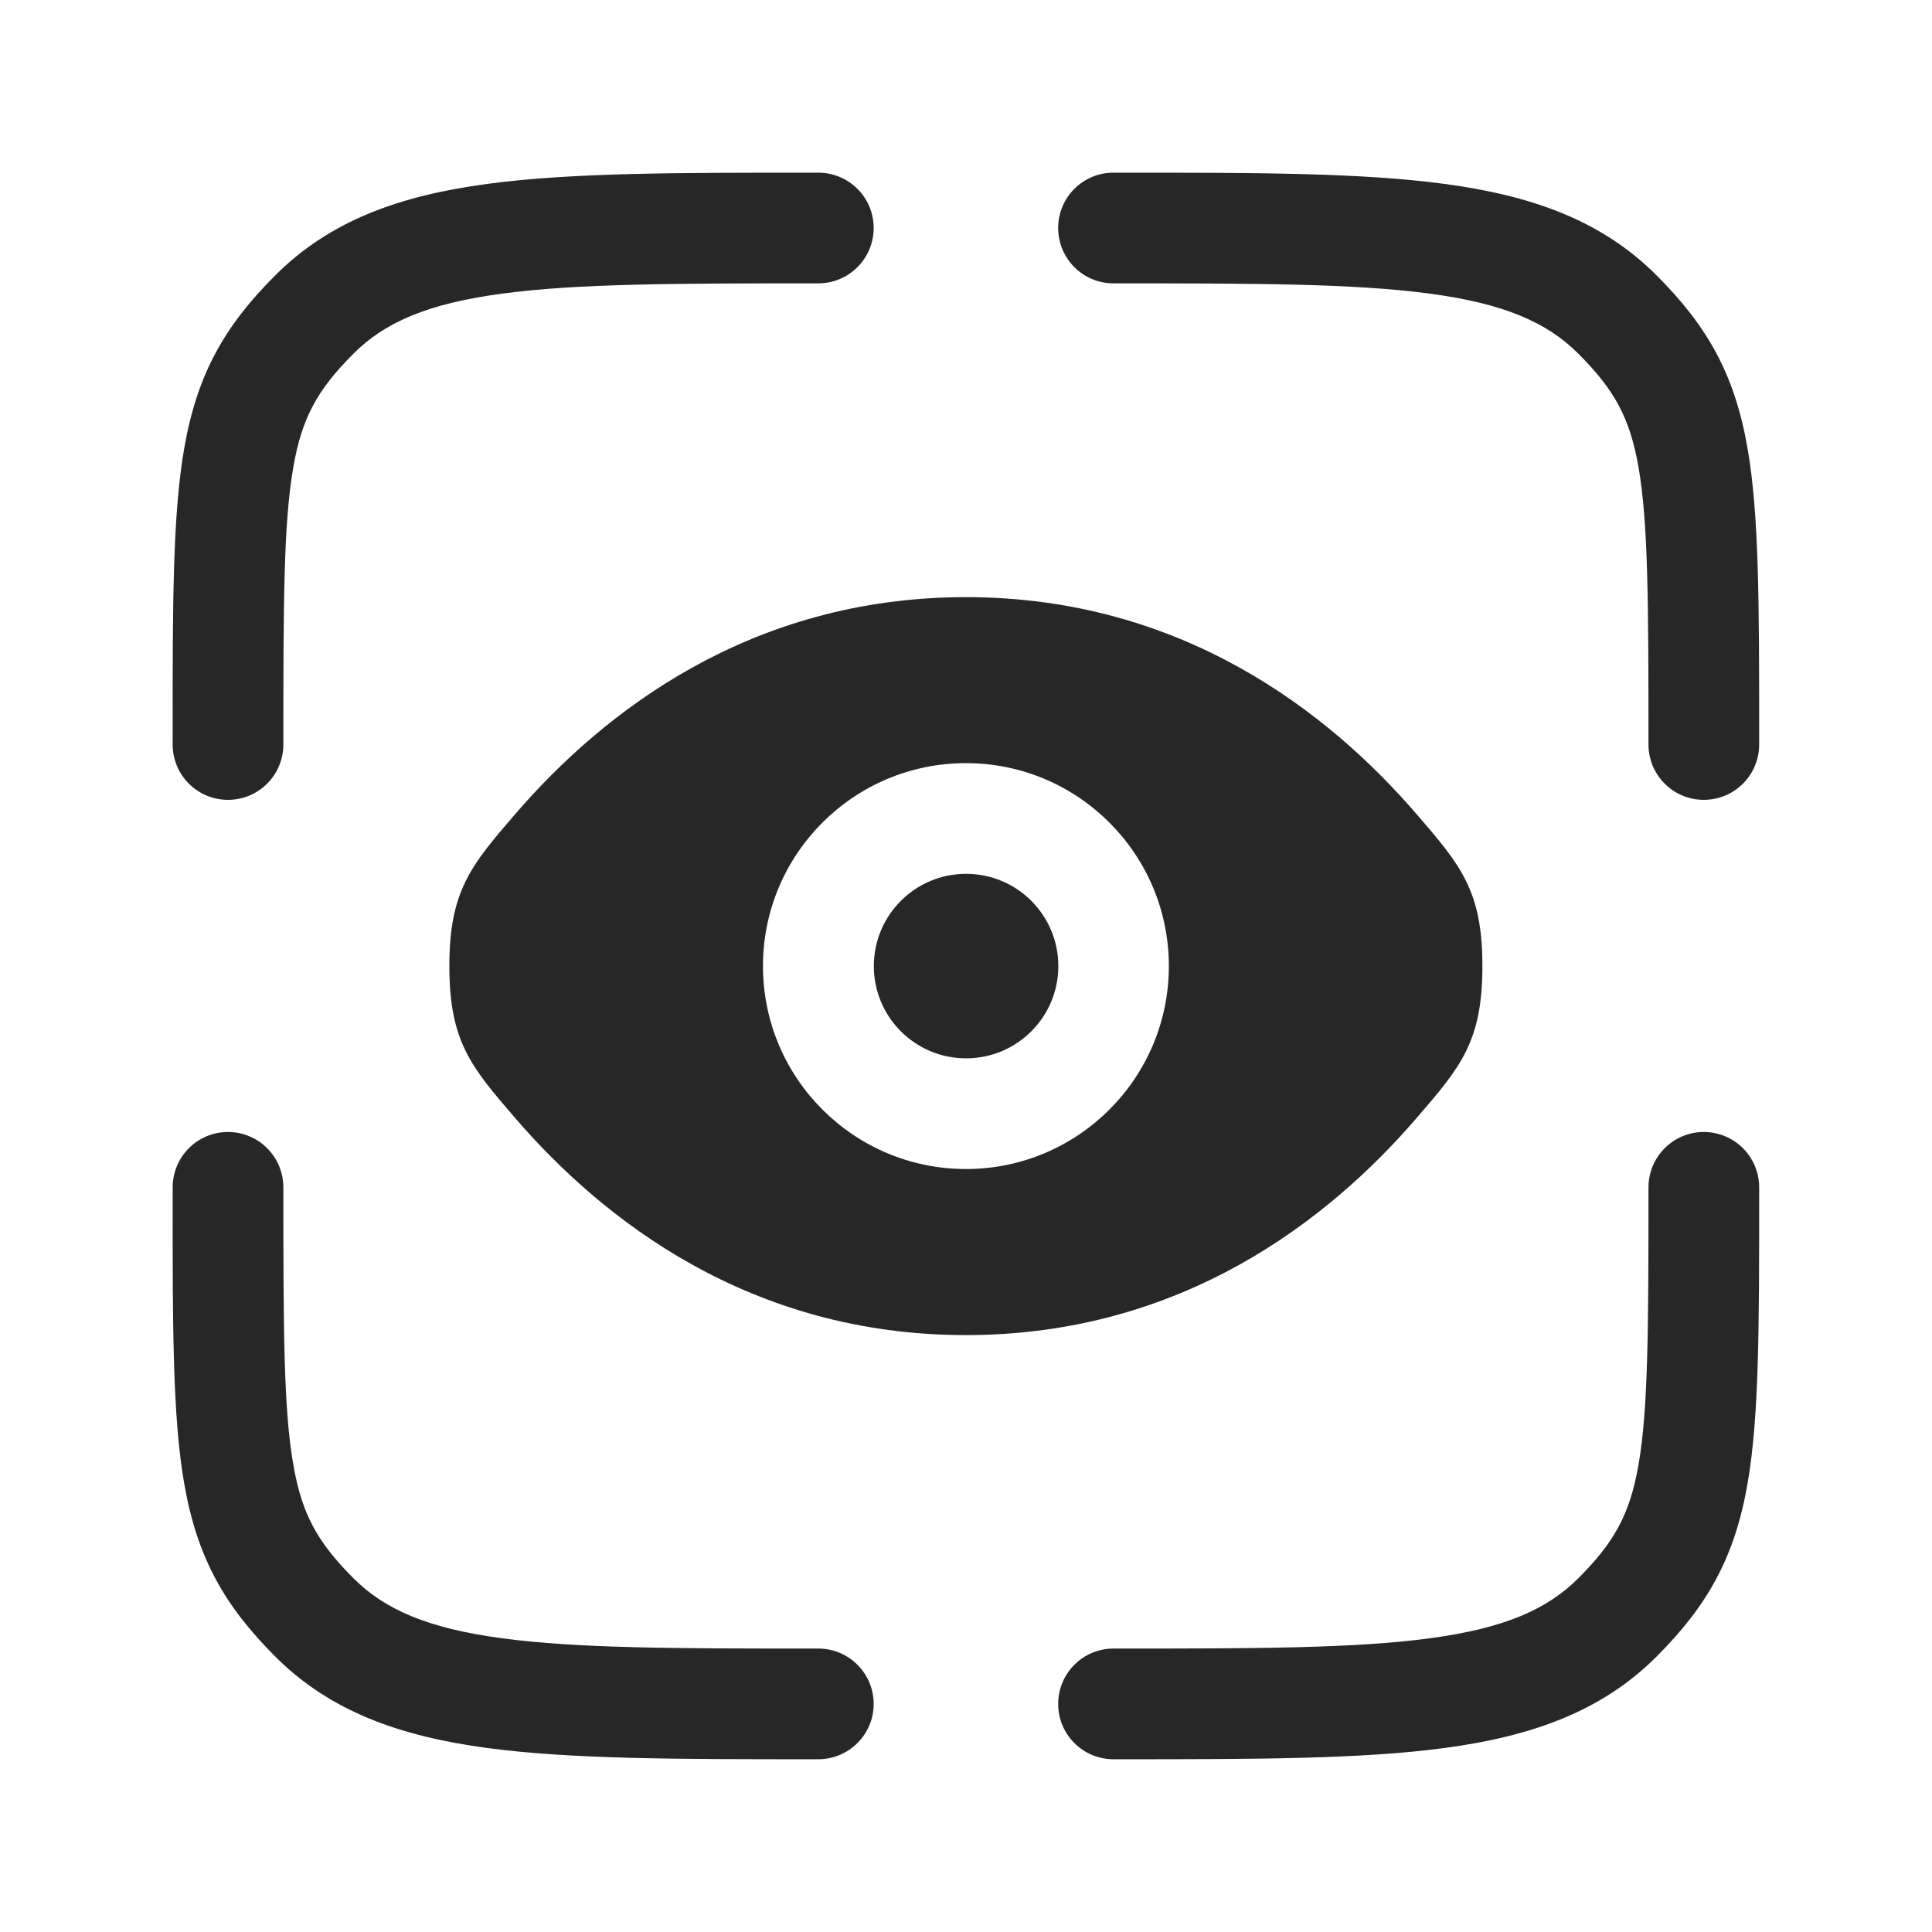
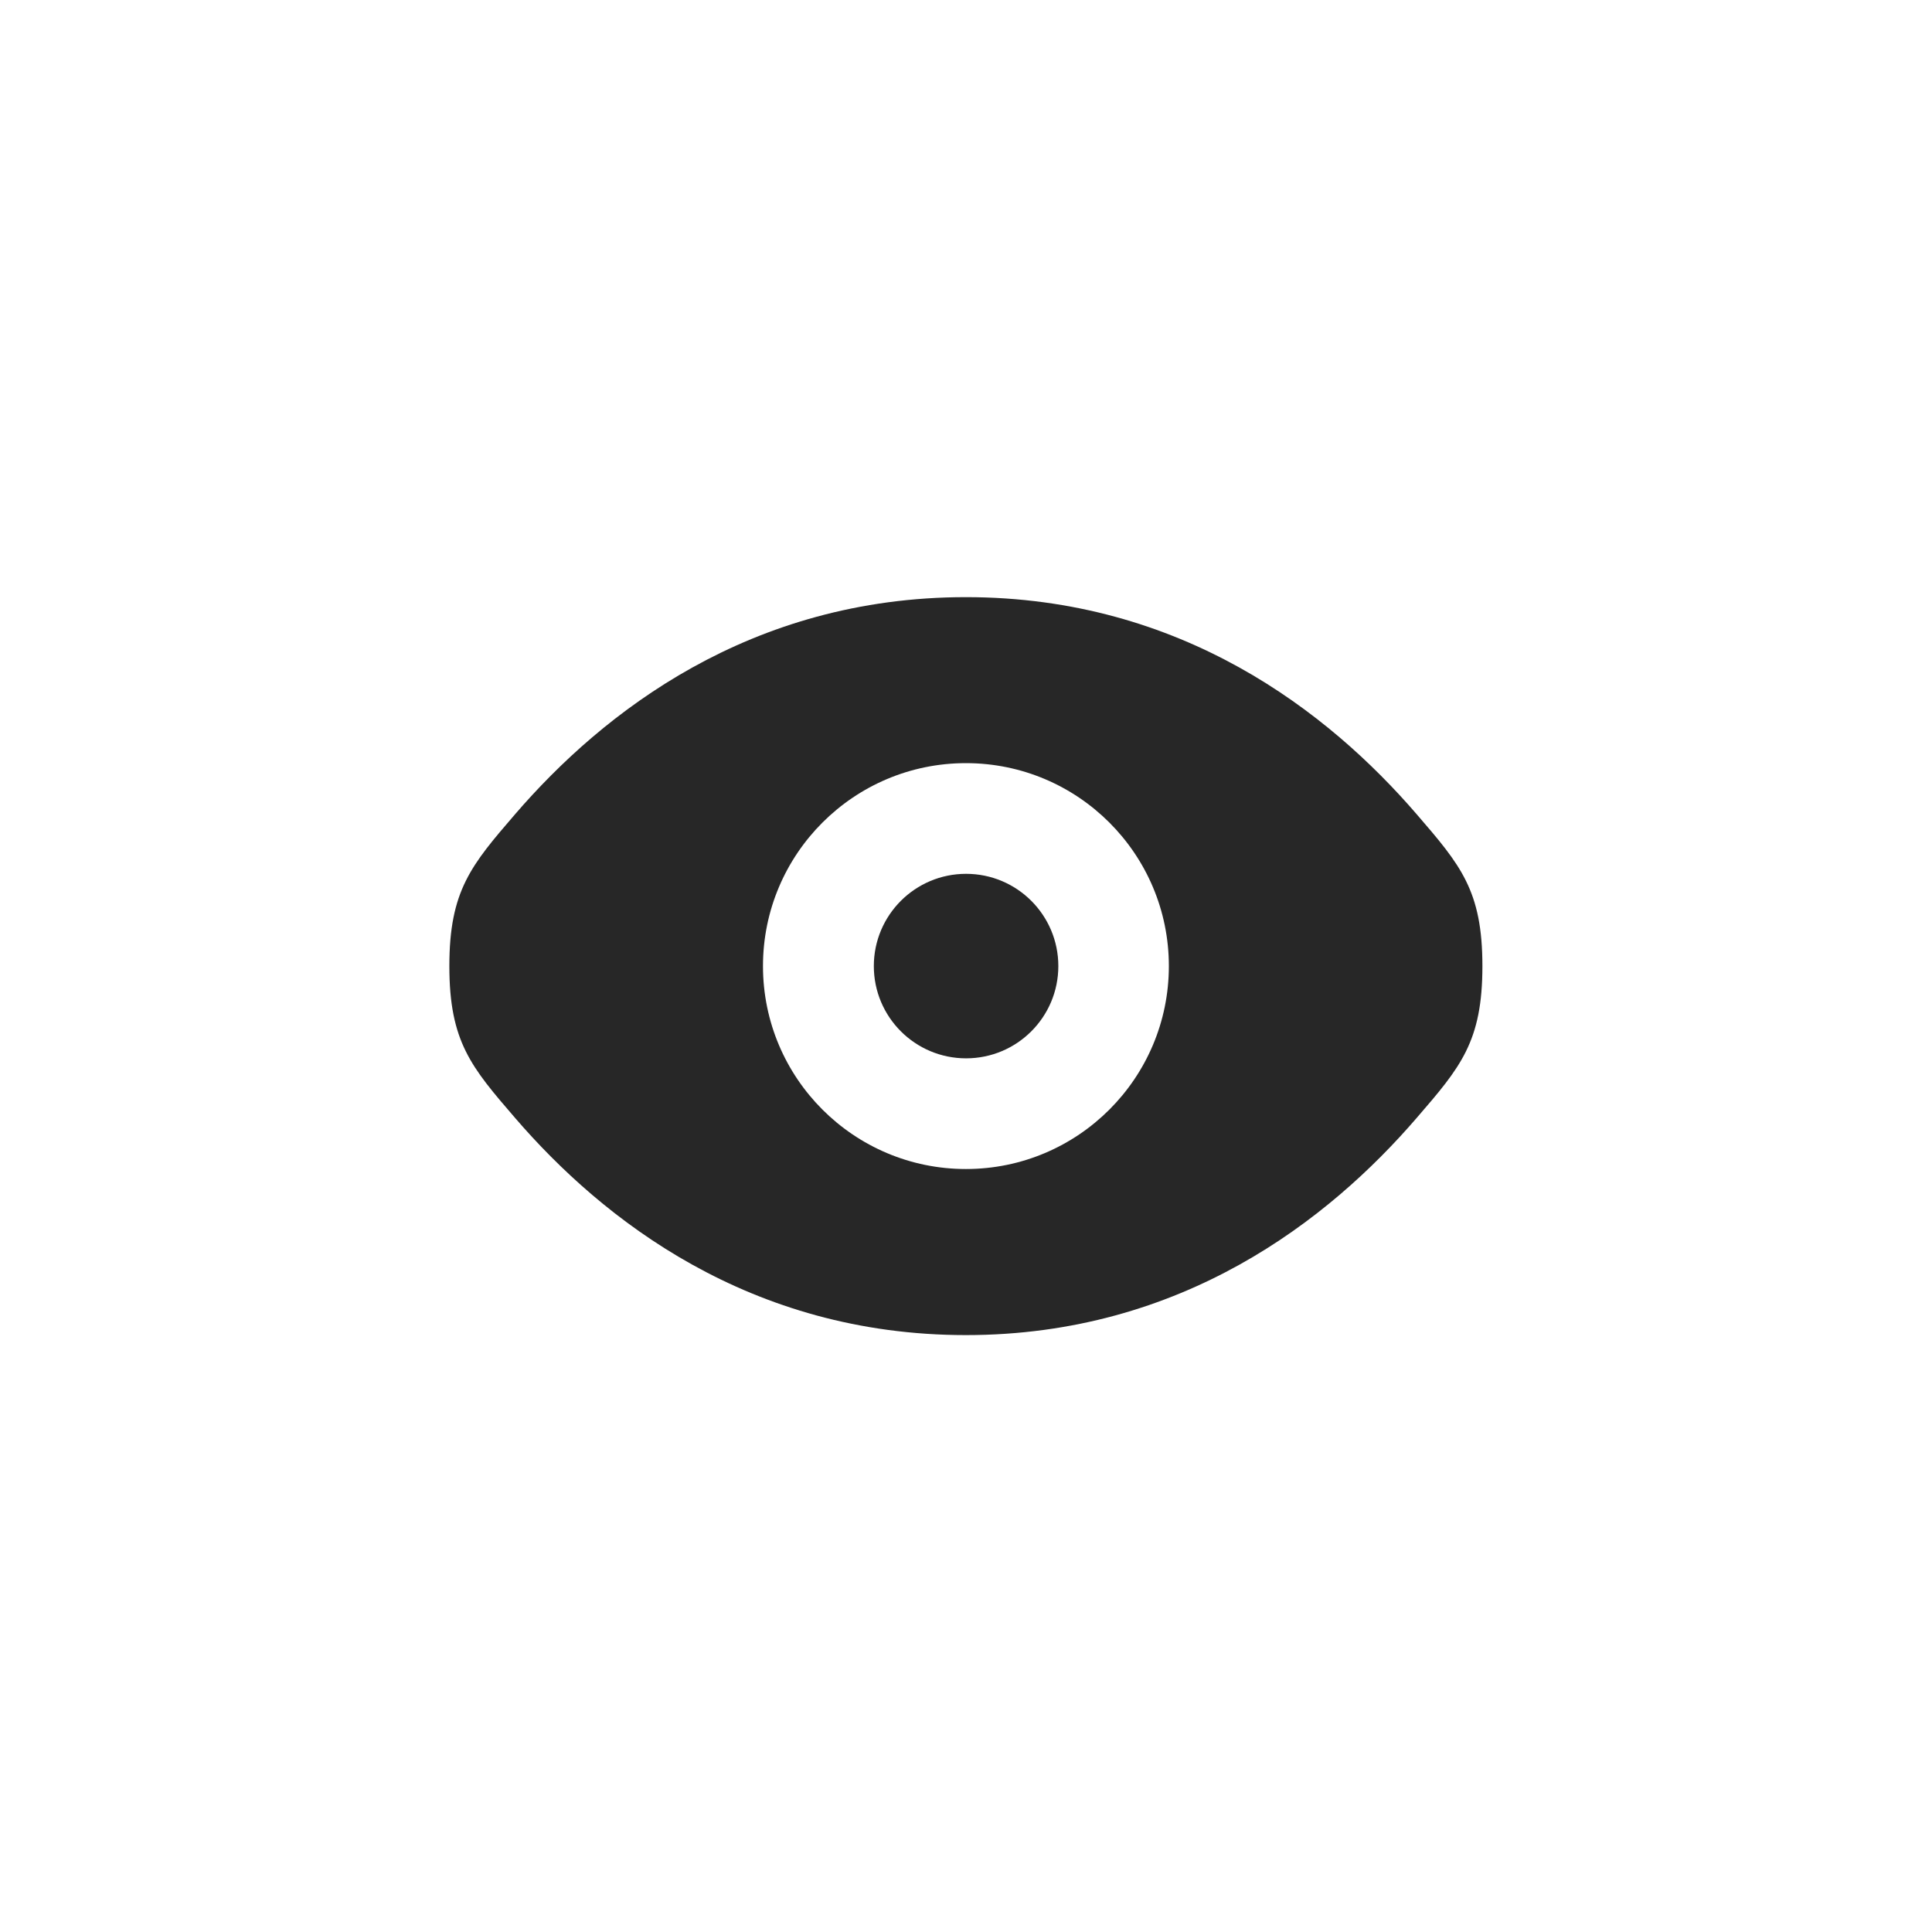
<svg xmlns="http://www.w3.org/2000/svg" width="24" height="24" viewBox="0 0 24 24" fill="none">
-   <path d="M13.832 3.52C15.58 3.52 16.822 3.521 17.764 3.648C18.686 3.772 19.217 4.004 19.605 4.392C20.052 4.839 20.246 5.185 20.354 5.802C20.475 6.497 20.478 7.49 20.478 9.249C20.478 9.628 20.786 9.936 21.165 9.936C21.545 9.936 21.853 9.628 21.853 9.249V9.16C21.853 7.511 21.853 6.394 21.708 5.566C21.548 4.644 21.205 4.047 20.578 3.42C19.892 2.734 19.022 2.429 17.947 2.285C16.903 2.144 15.568 2.145 13.884 2.145H13.832C13.452 2.145 13.145 2.452 13.145 2.832C13.145 3.212 13.452 3.52 13.832 3.52Z" fill="#272727" />
-   <path d="M2.832 14.062C3.212 14.062 3.52 14.37 3.52 14.75C3.52 16.509 3.522 17.501 3.644 18.197C3.751 18.814 3.946 19.16 4.392 19.607C4.78 19.994 5.311 20.227 6.234 20.351C7.176 20.478 8.417 20.479 10.165 20.479C10.545 20.479 10.853 20.787 10.853 21.167C10.853 21.546 10.545 21.854 10.165 21.854H10.114C8.429 21.854 7.095 21.854 6.05 21.714C4.976 21.569 4.106 21.265 3.42 20.579C2.792 19.951 2.45 19.355 2.289 18.433C2.144 17.605 2.144 16.488 2.145 14.838L2.145 14.75C2.145 14.37 2.452 14.062 2.832 14.062Z" fill="#272727" />
-   <path d="M21.165 14.062C21.545 14.062 21.853 14.37 21.853 14.75V14.838C21.853 16.488 21.853 17.605 21.708 18.433C21.548 19.355 21.205 19.951 20.578 20.579C19.892 21.265 19.022 21.569 17.947 21.714C16.903 21.854 15.568 21.854 13.884 21.854H13.832C13.452 21.854 13.145 21.546 13.145 21.167C13.145 20.787 13.452 20.479 13.832 20.479C15.58 20.479 16.822 20.478 17.764 20.351C18.686 20.227 19.217 19.994 19.605 19.607C20.052 19.16 20.246 18.814 20.354 18.197C20.475 17.501 20.478 16.509 20.478 14.75C20.478 14.37 20.786 14.062 21.165 14.062Z" fill="#272727" />
-   <path d="M10.114 2.145H10.165C10.545 2.145 10.853 2.452 10.853 2.832C10.853 3.212 10.545 3.52 10.165 3.52C8.417 3.52 7.176 3.521 6.234 3.648C5.311 3.772 4.78 4.004 4.392 4.392C3.946 4.839 3.751 5.185 3.644 5.802C3.522 6.497 3.52 7.49 3.52 9.249C3.52 9.628 3.212 9.936 2.832 9.936C2.452 9.936 2.145 9.628 2.145 9.249L2.145 9.16C2.144 7.511 2.144 6.394 2.289 5.566C2.45 4.644 2.792 4.047 3.42 3.42C4.106 2.734 4.976 2.429 6.05 2.285C7.095 2.144 8.429 2.145 10.114 2.145Z" fill="#272727" />
  <path d="M12.001 10.855C11.368 10.855 10.855 11.368 10.855 12.001C10.855 12.634 11.368 13.147 12.001 13.147C12.634 13.147 13.147 12.634 13.147 12.001C13.147 11.368 12.634 10.855 12.001 10.855Z" fill="#272727" />
  <path fill-rule="evenodd" clip-rule="evenodd" d="M6.4 13.889C5.855 13.257 5.582 12.941 5.582 12.001C5.582 11.062 5.855 10.746 6.4 10.113C7.489 8.85 9.315 7.418 11.999 7.418C14.682 7.418 16.508 8.85 17.597 10.113C18.143 10.746 18.415 11.062 18.415 12.001C18.415 12.941 18.143 13.257 17.597 13.889C16.508 15.153 14.682 16.585 11.999 16.585C9.315 16.585 7.489 15.153 6.4 13.889ZM9.478 12.001C9.478 10.609 10.607 9.48 11.999 9.48C13.391 9.48 14.52 10.609 14.52 12.001C14.52 13.393 13.391 14.522 11.999 14.522C10.607 14.522 9.478 13.393 9.478 12.001Z" fill="#272727" />
</svg>